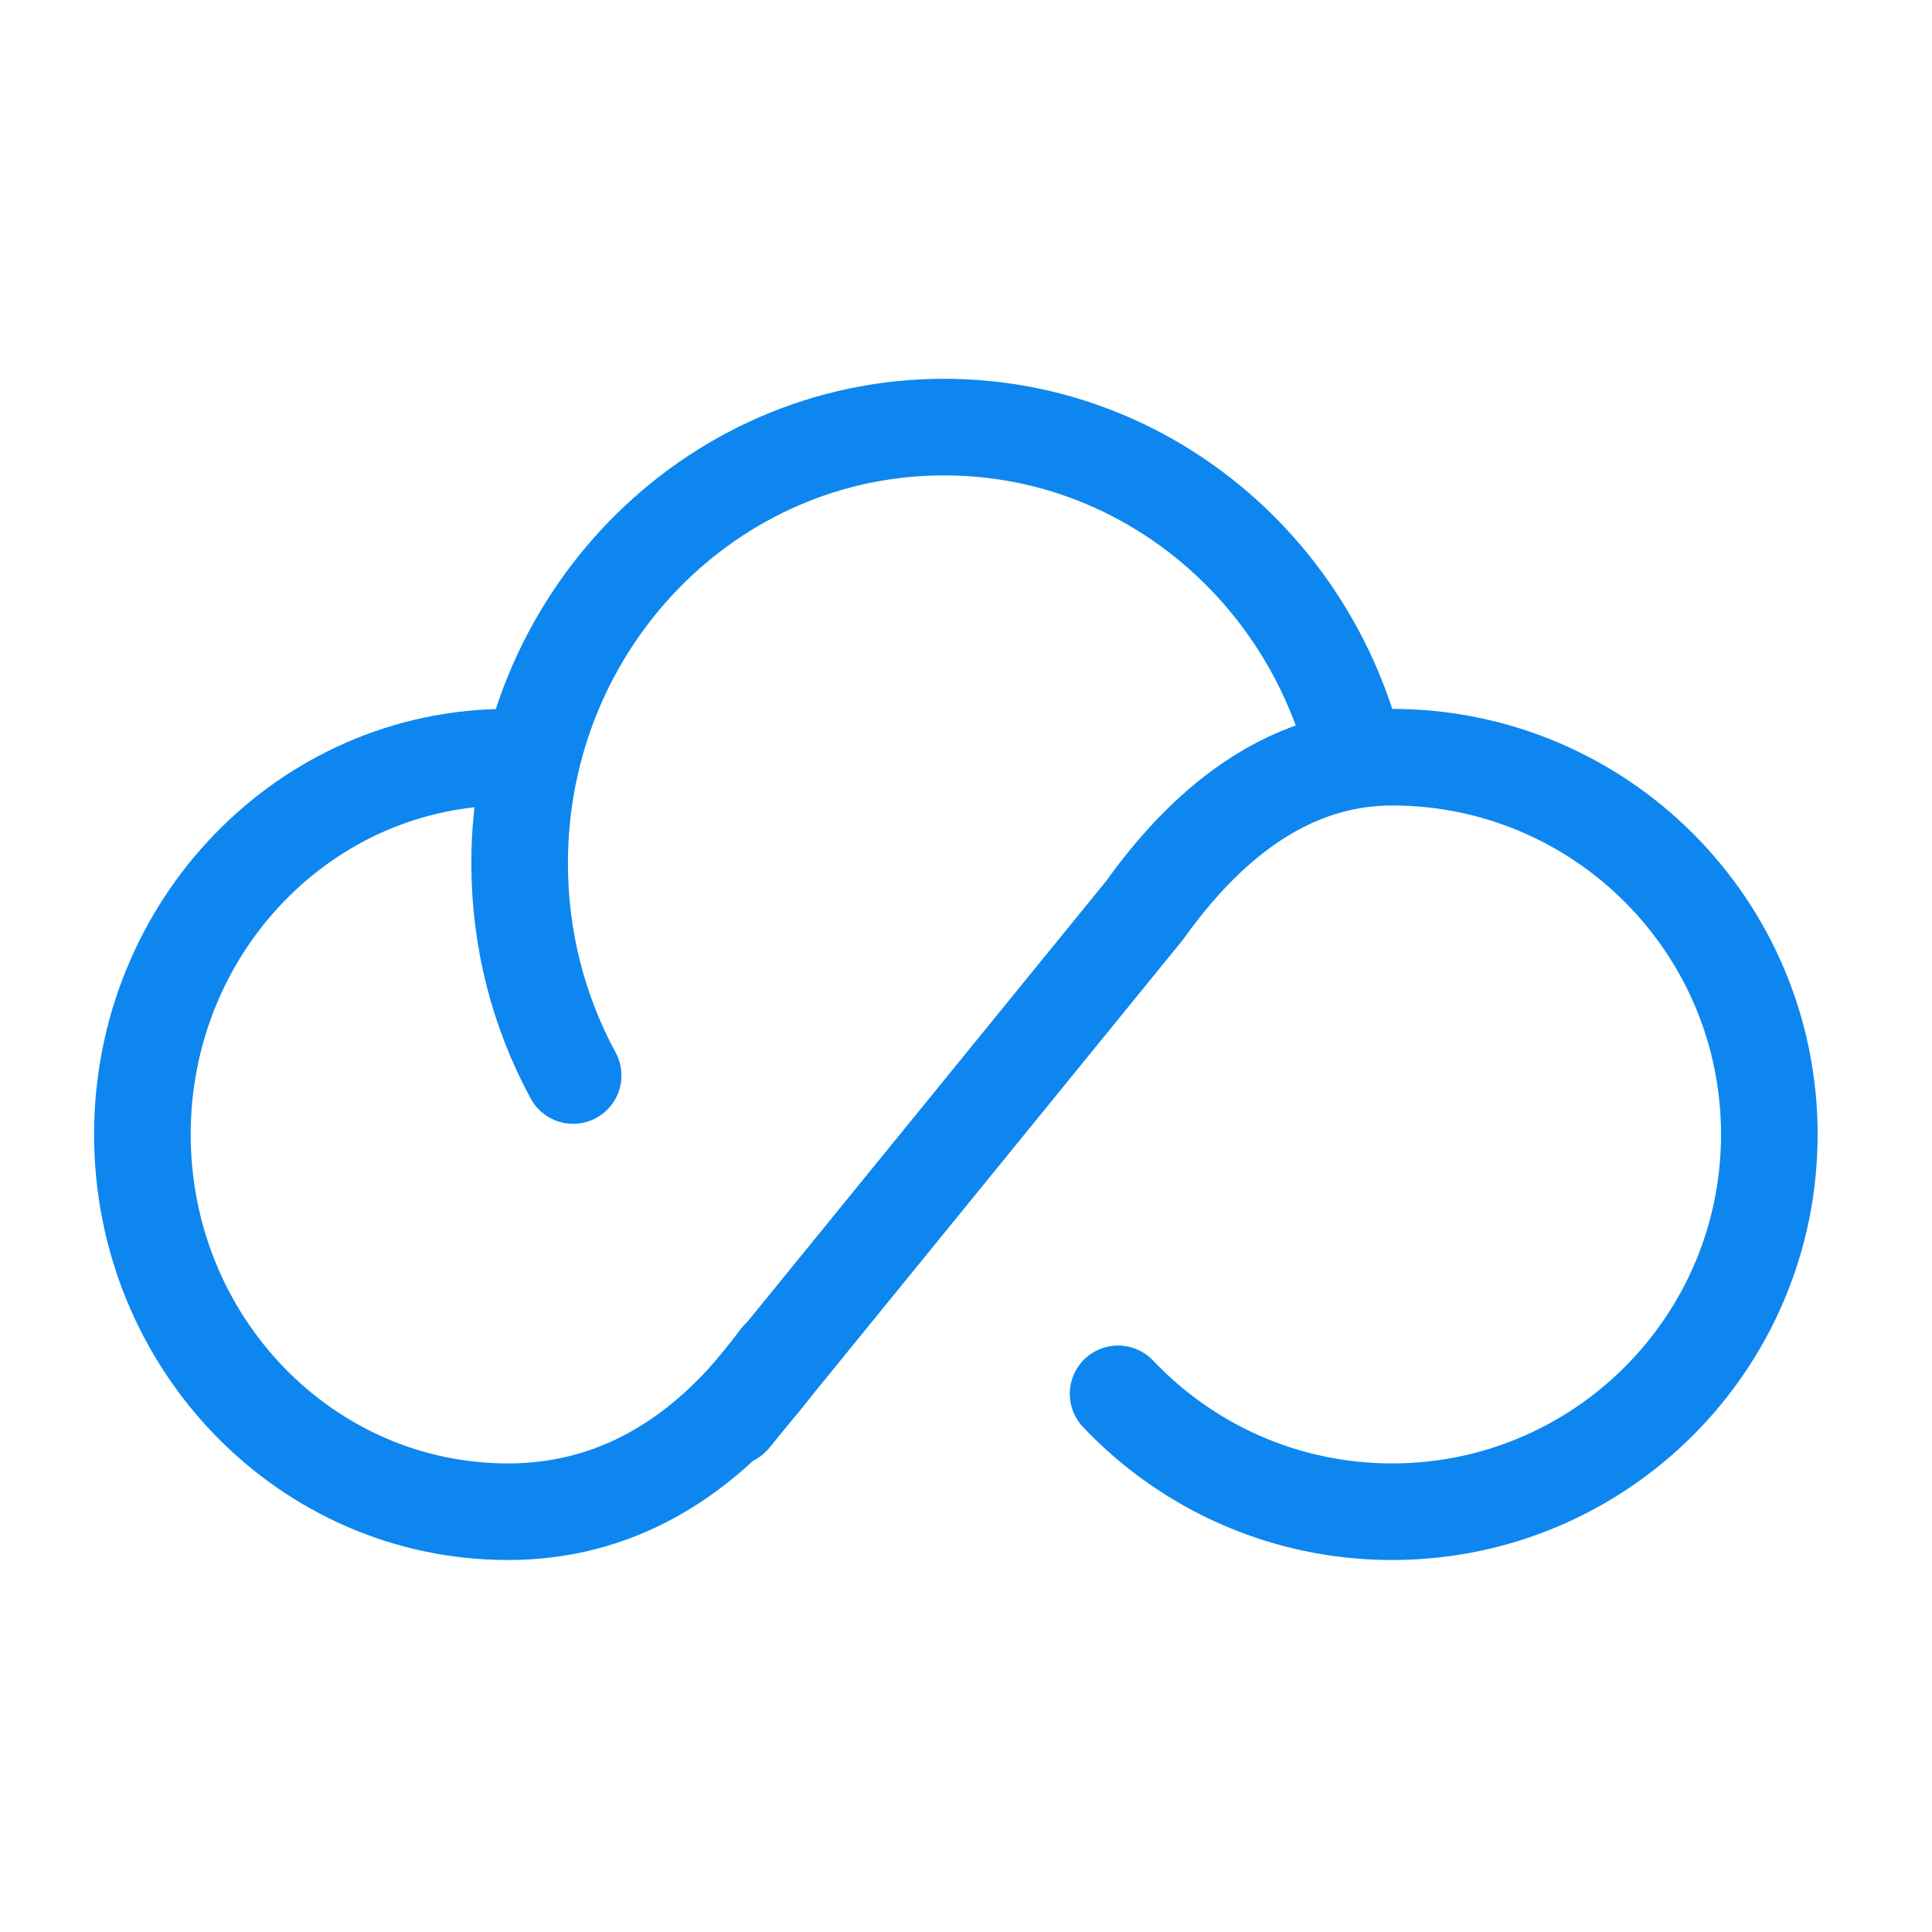
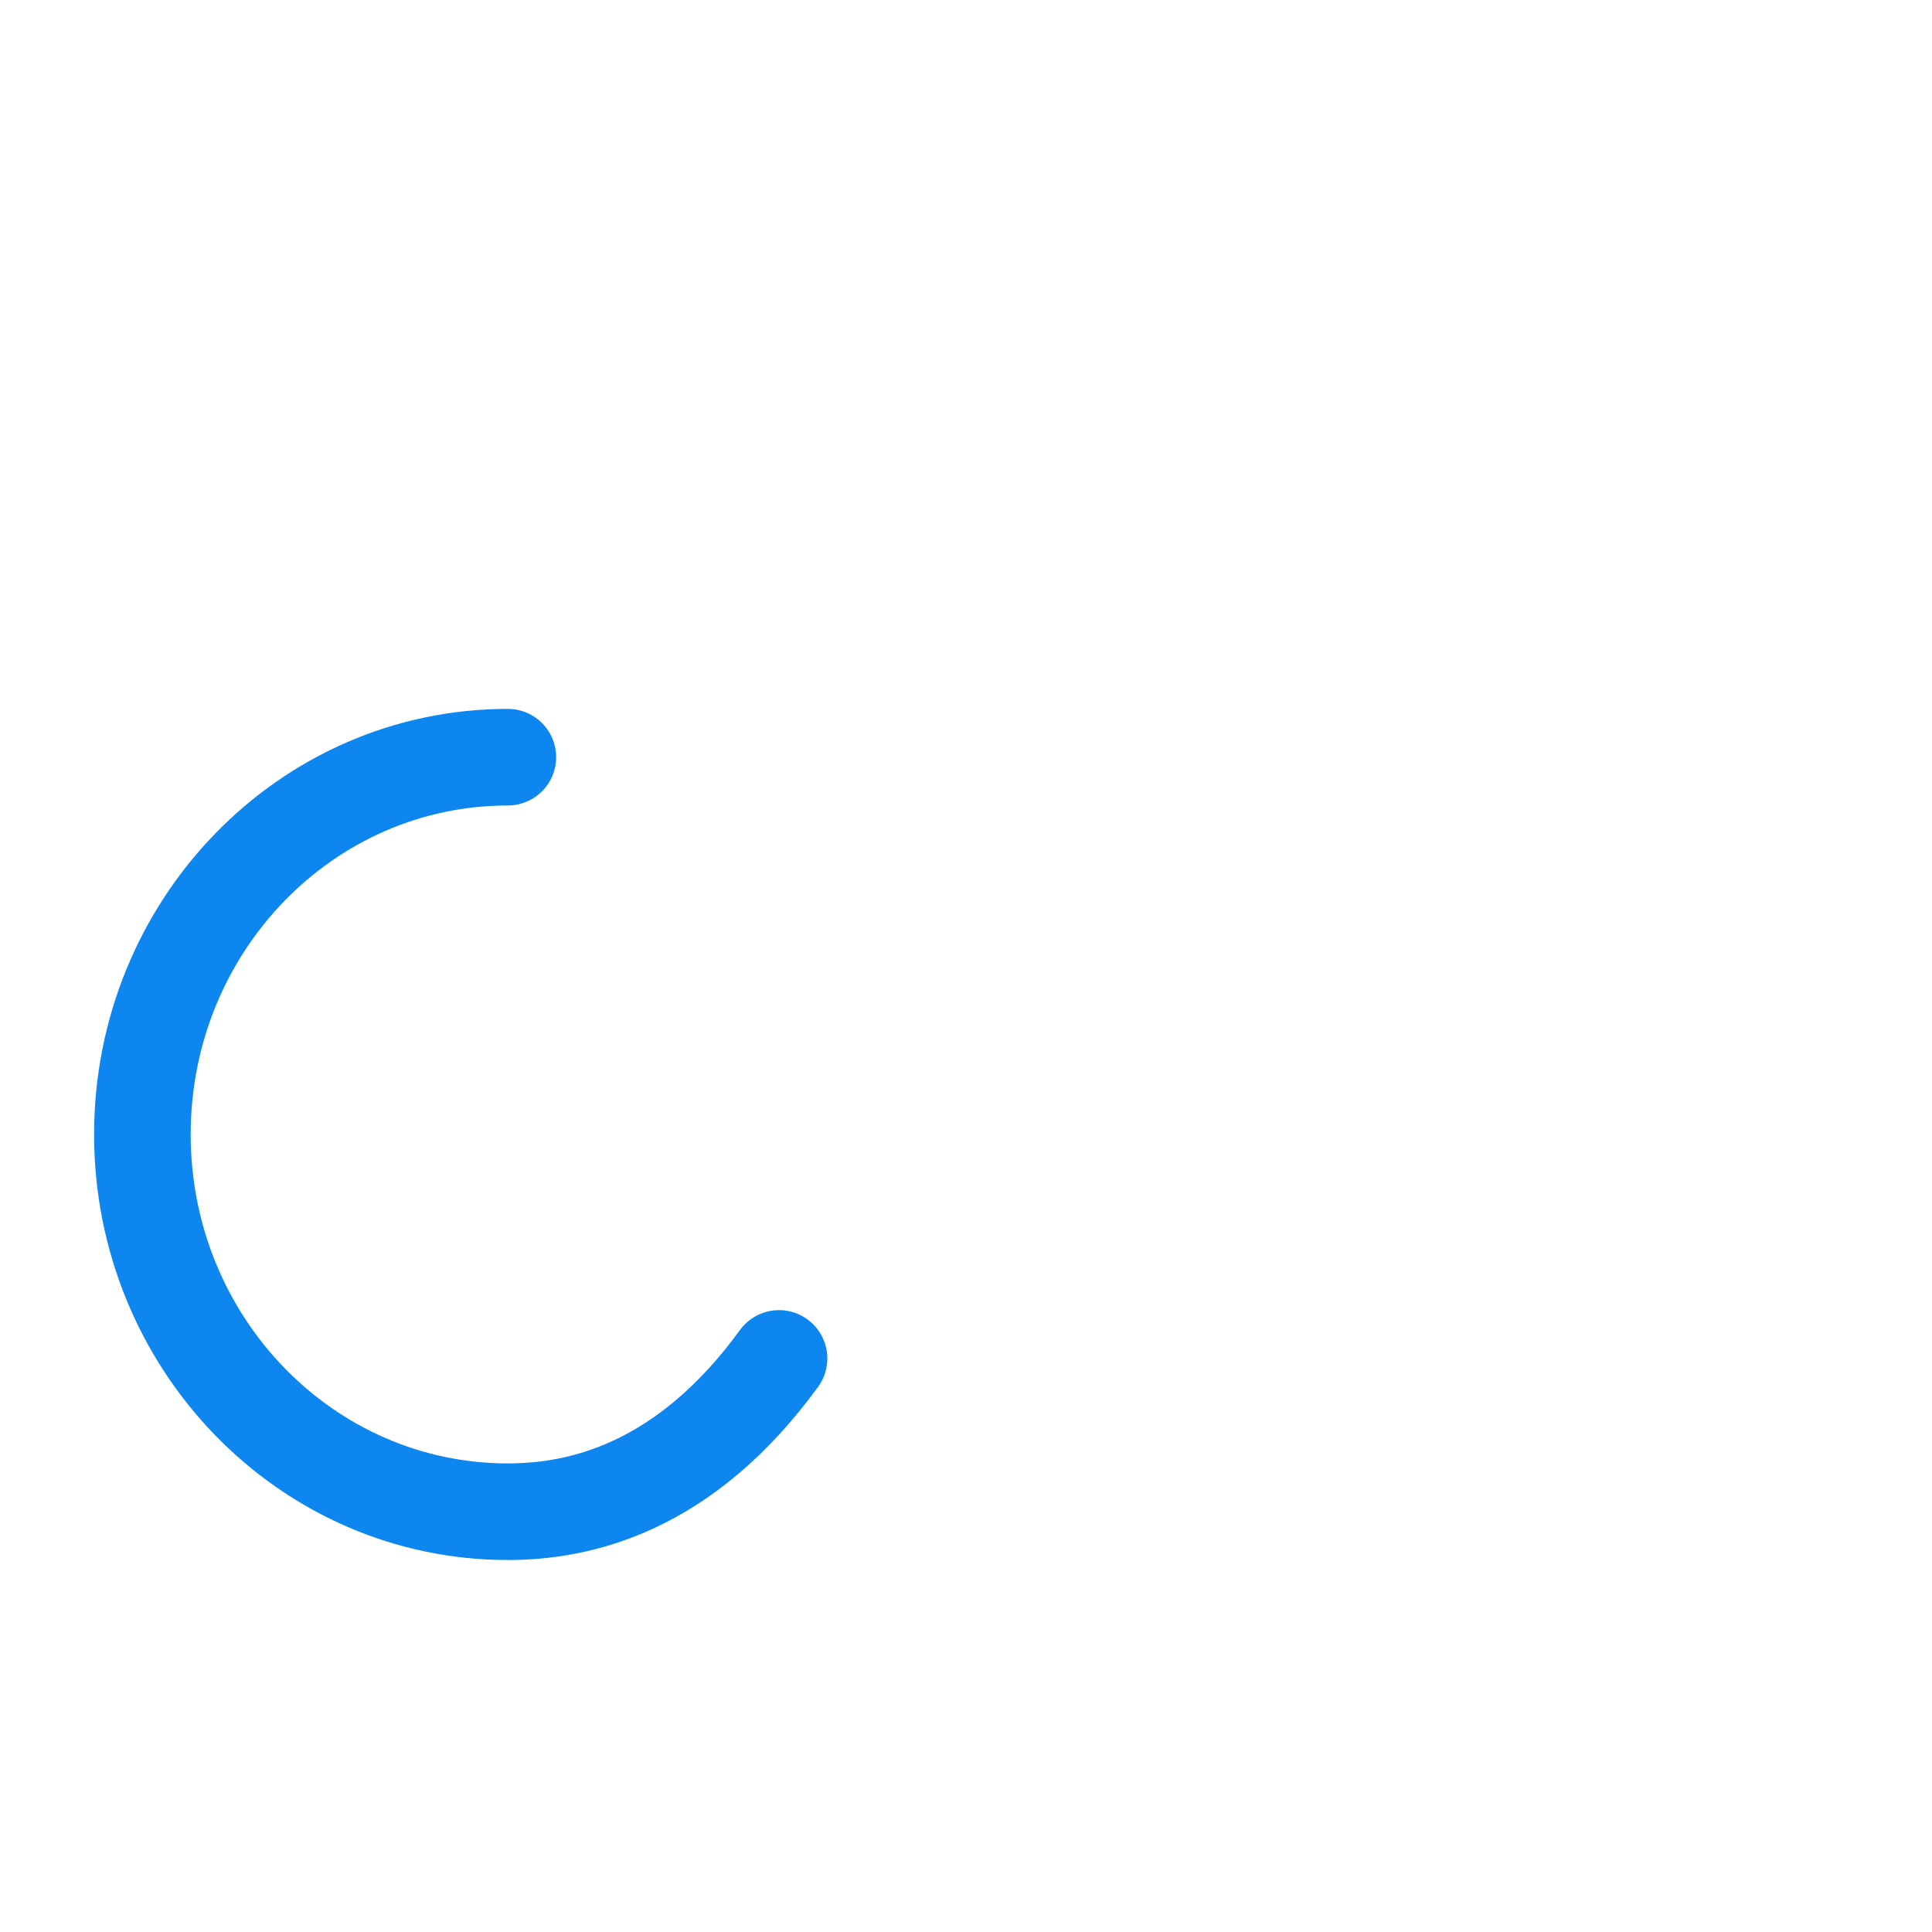
<svg xmlns="http://www.w3.org/2000/svg" width="50" height="50" viewBox="0 0 50 50" fill="none">
-   <path d="M14.833 27.834C13.951 26.208 13.448 24.335 13.448 22.342C13.448 16.107 18.366 11.053 24.432 11.053C29.47 11.053 33.715 14.538 35.01 19.291" stroke="#0D87EF" stroke-width="2.5" stroke-linecap="round" />
-   <path d="M28.936 36.072C30.716 37.951 33.234 39.123 36.027 39.123C41.419 39.123 45.79 34.752 45.79 29.36C45.79 23.968 41.419 19.596 36.027 19.596C33.234 19.596 31.145 21.427 29.619 23.563L18.94 36.682" stroke="#0D87EF" stroke-width="2.5" stroke-linecap="round" />
  <path d="M13.143 19.596C7.919 19.596 3.685 23.967 3.685 29.359C3.685 34.752 7.919 39.123 13.143 39.123C15.012 39.123 17.72 38.513 20.161 35.156" stroke="#0D87EF" stroke-width="2.5" stroke-linecap="round" />
</svg>